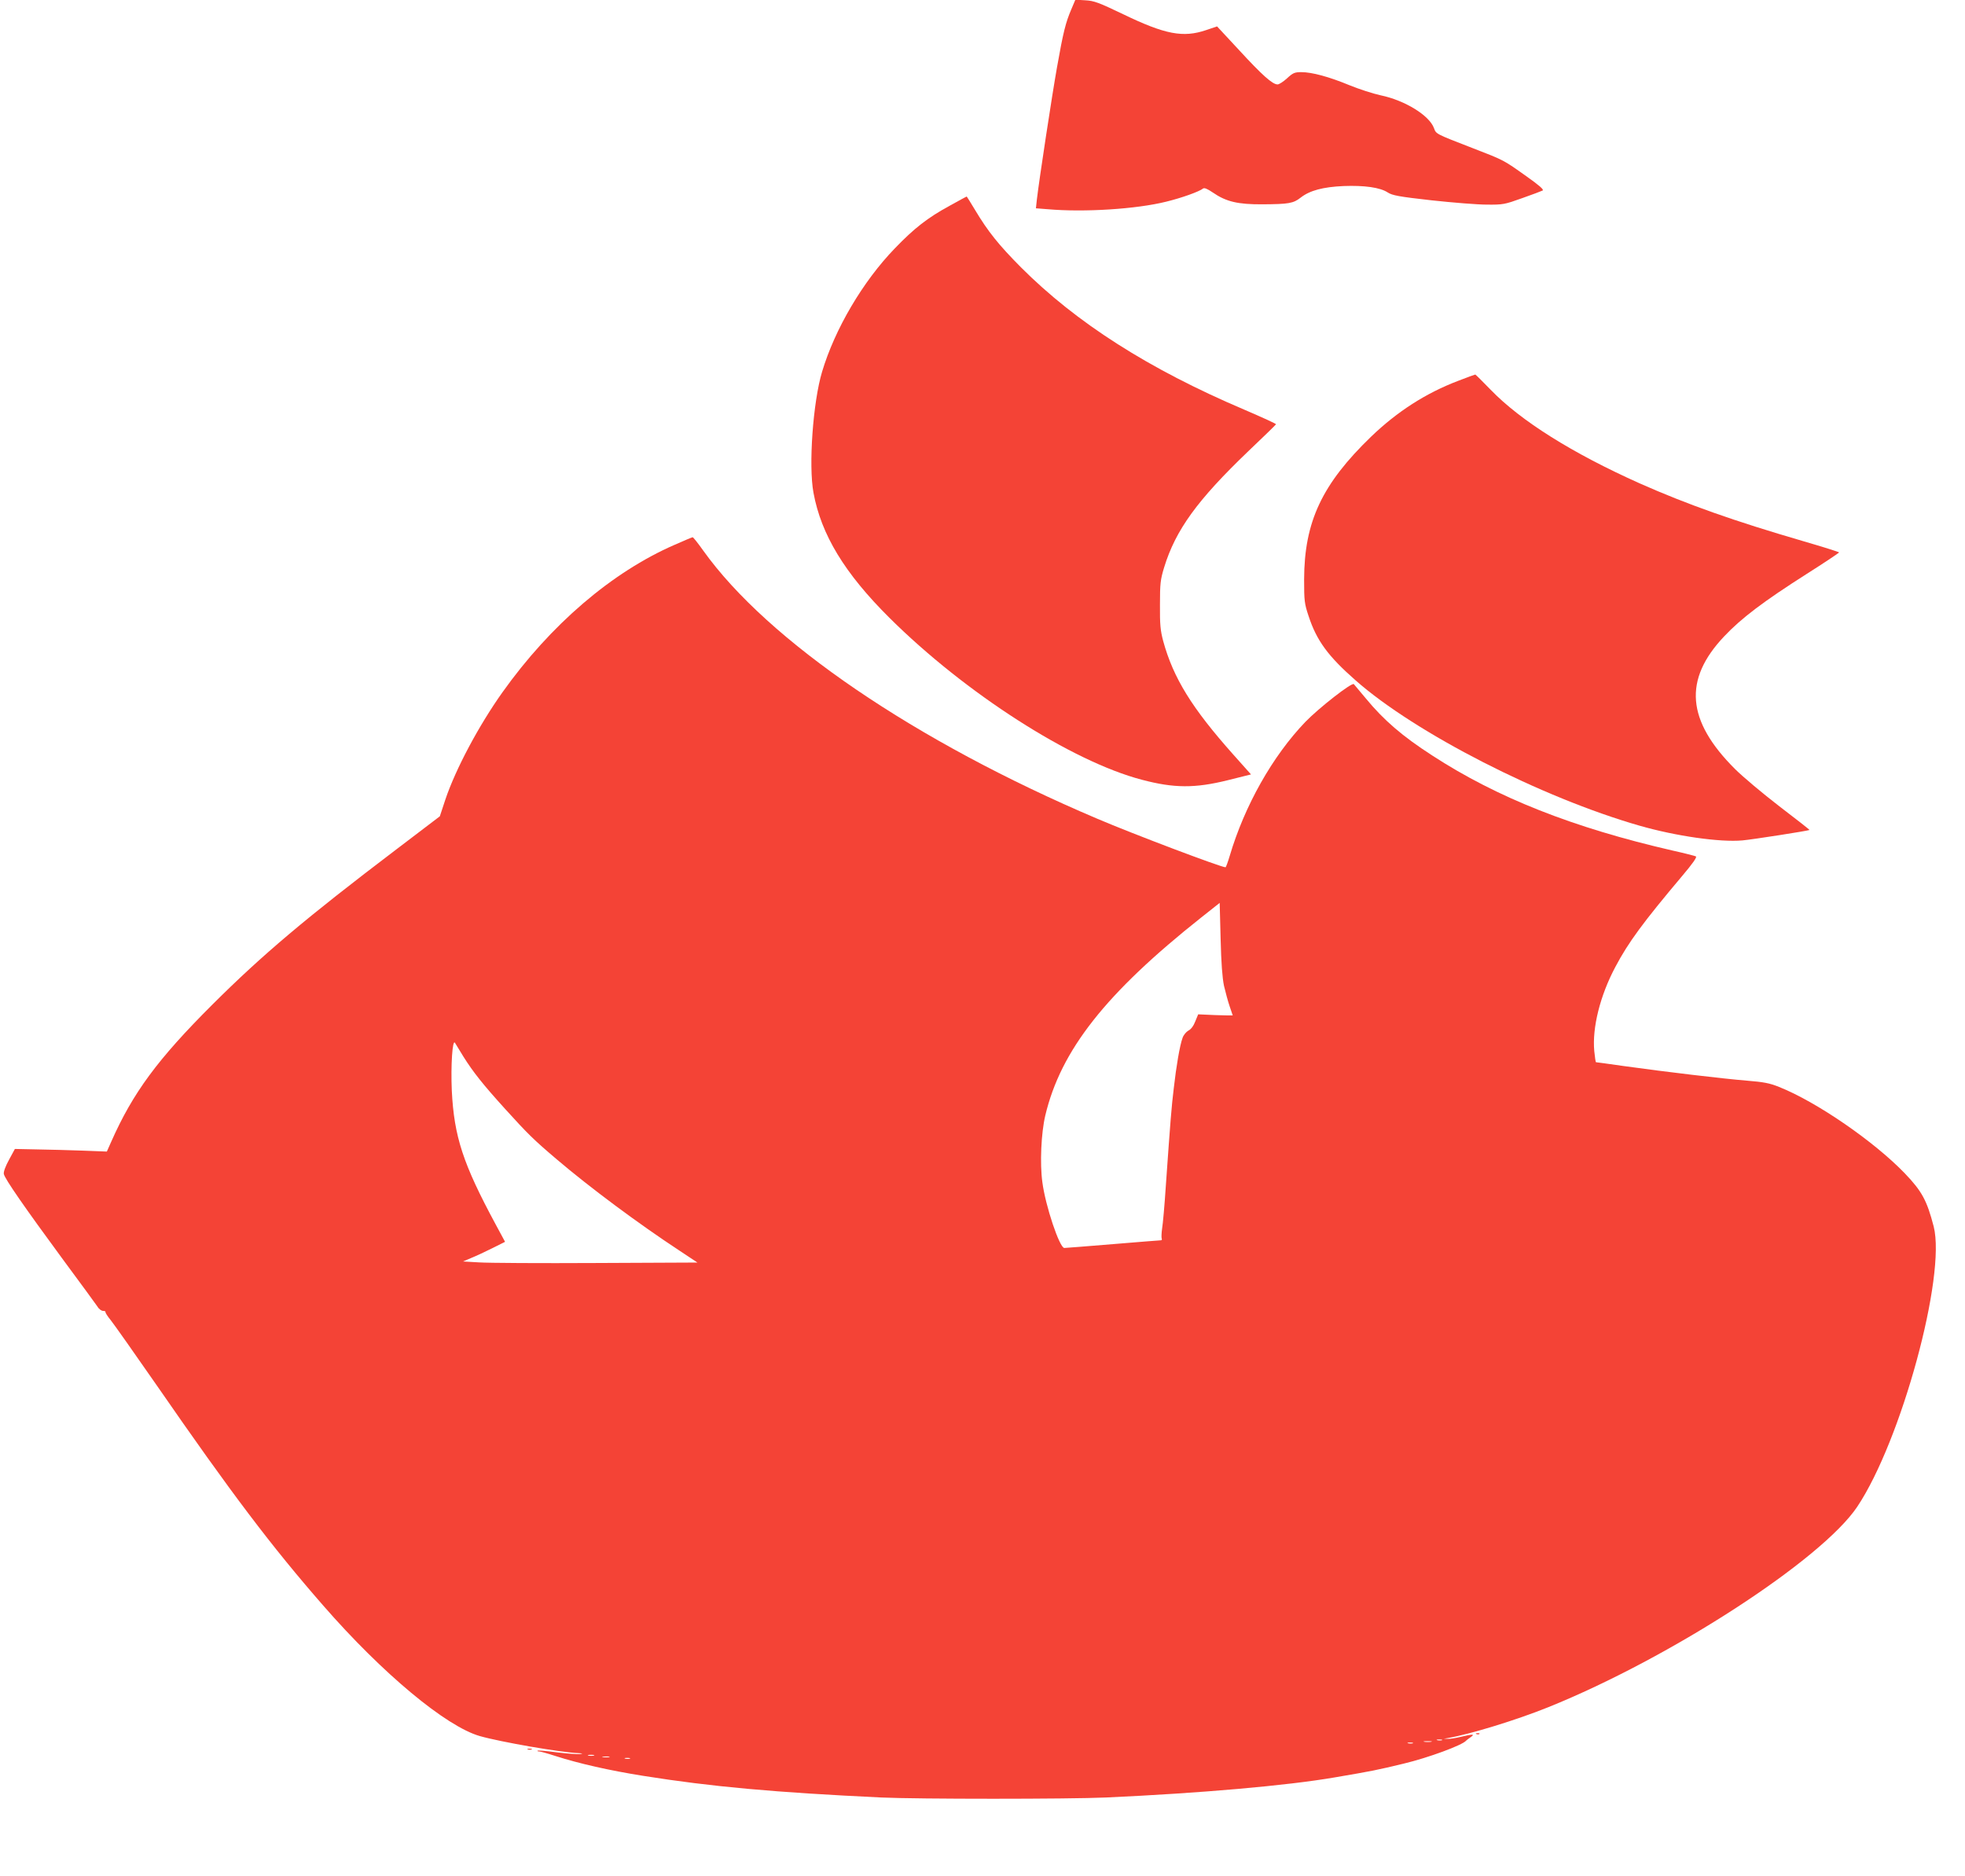
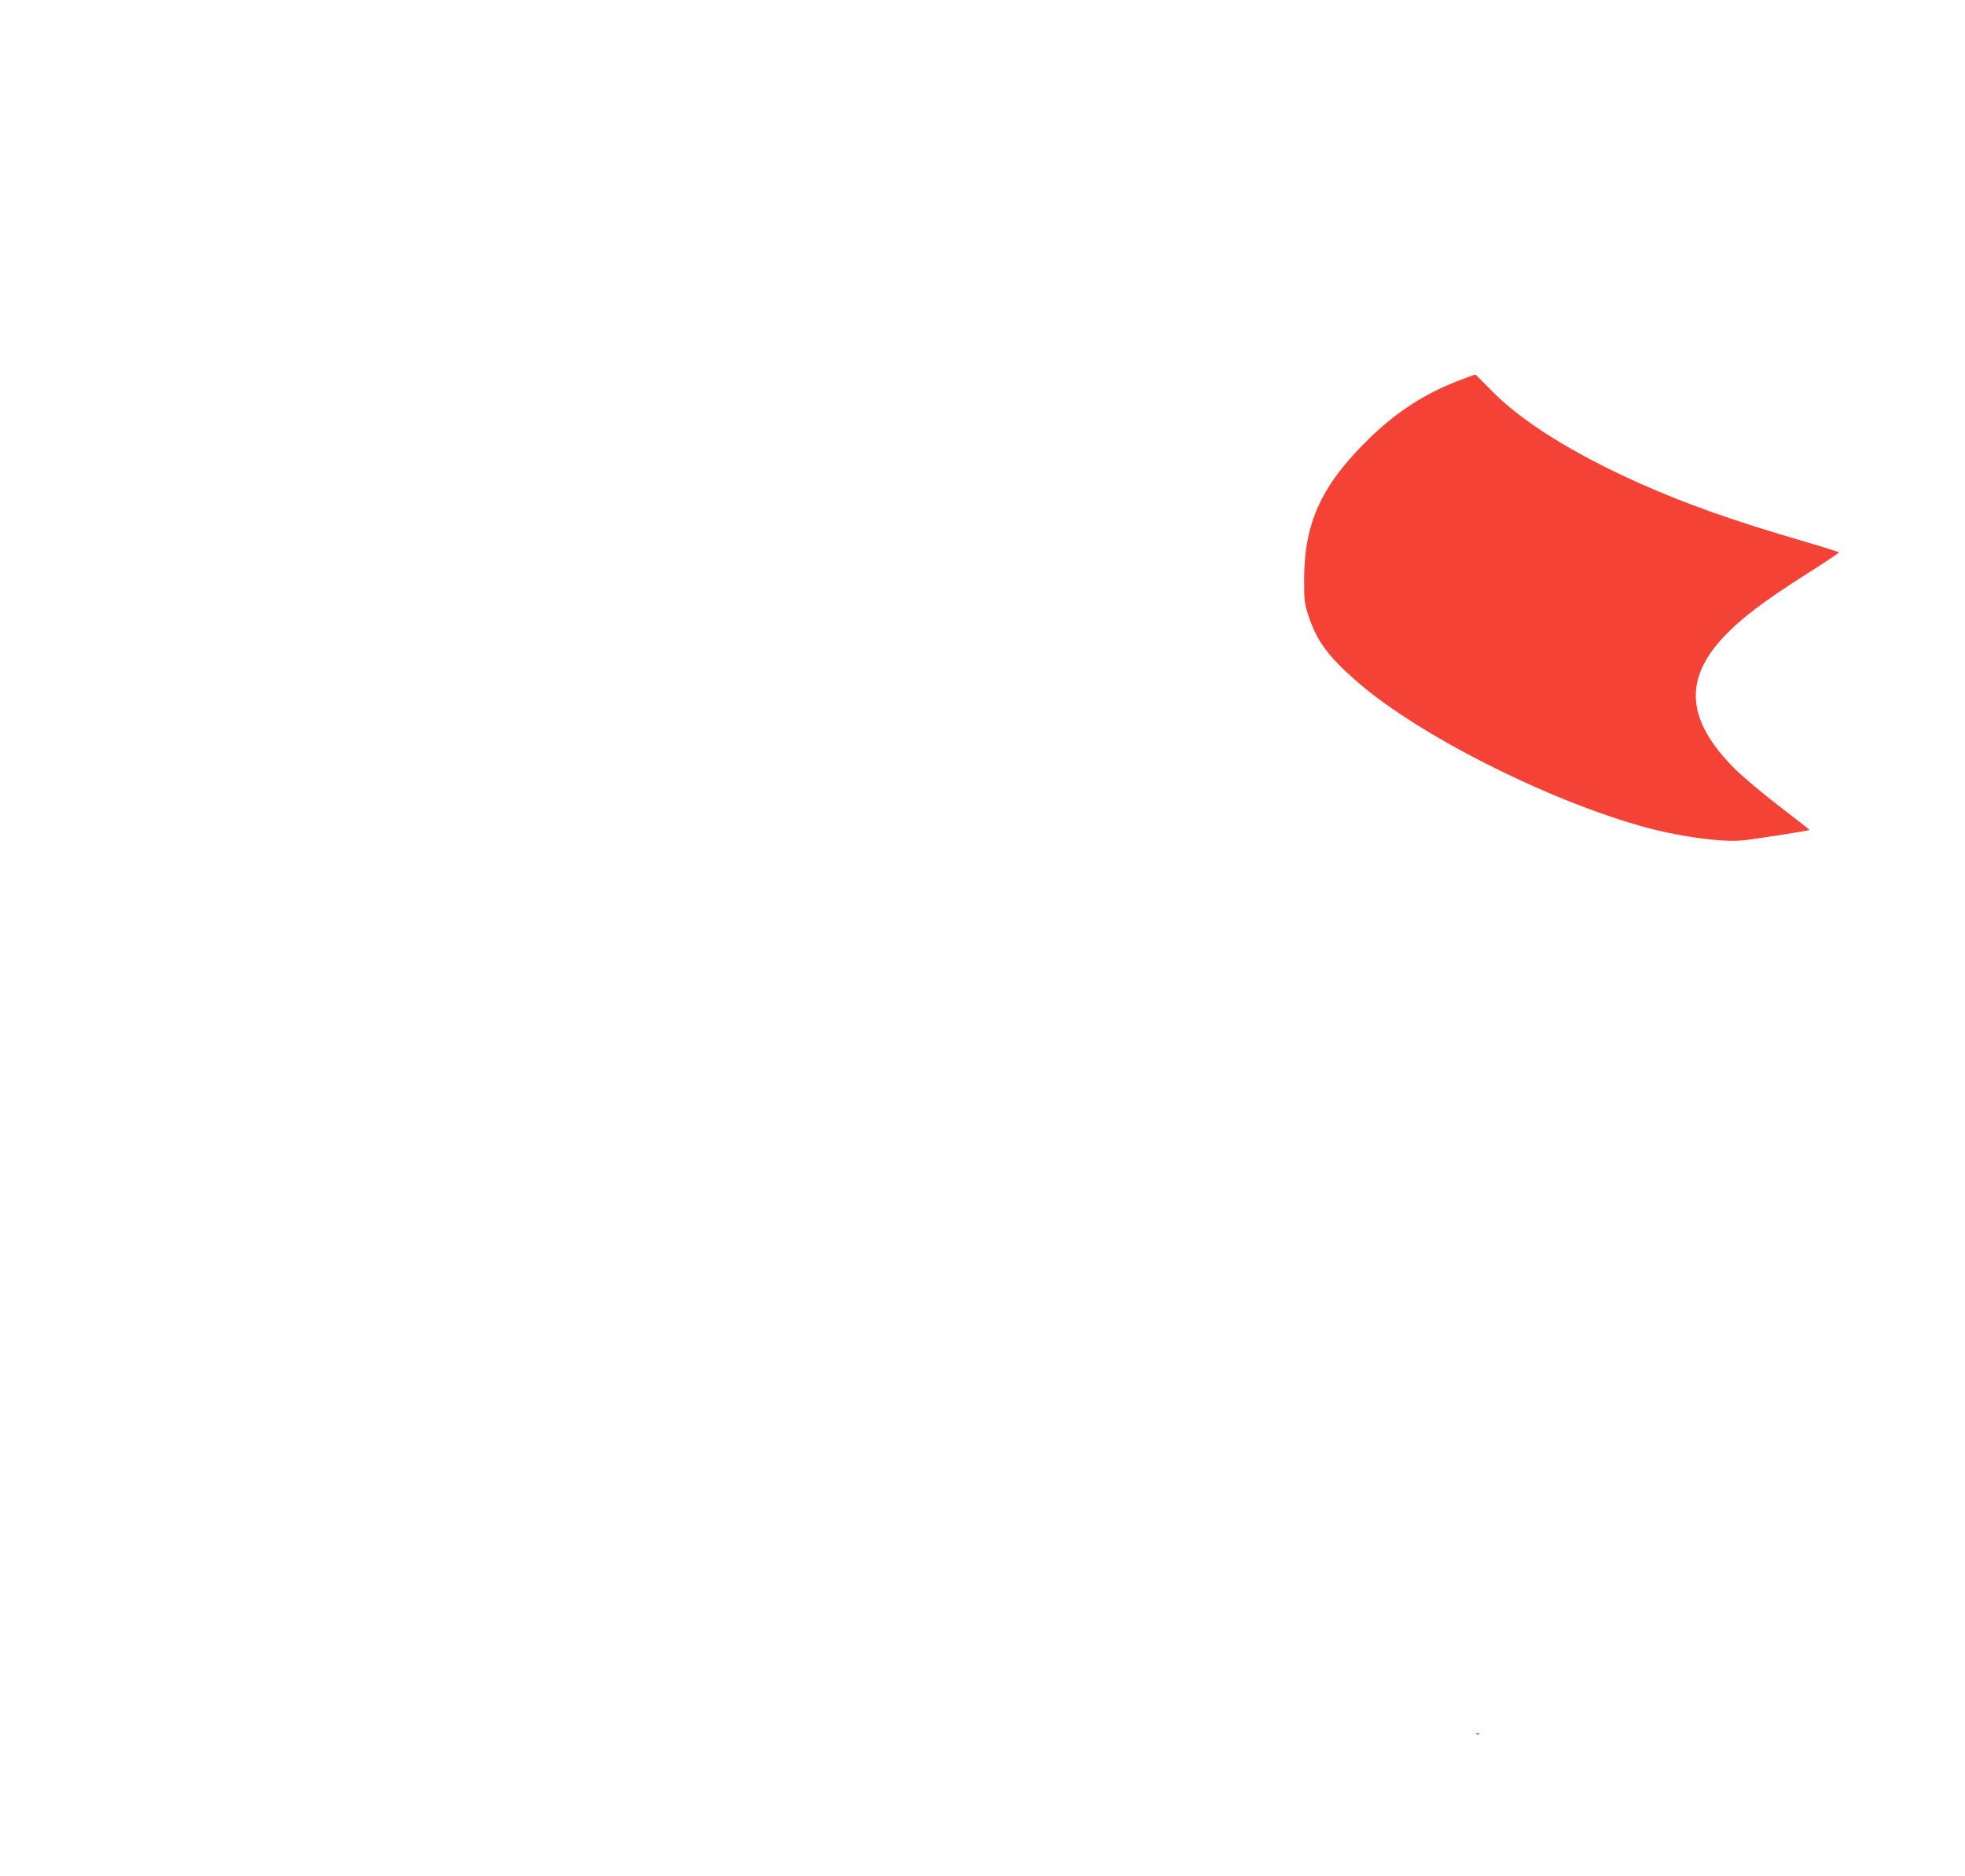
<svg xmlns="http://www.w3.org/2000/svg" version="1.0" width="1280pt" height="1222pt" viewBox="0 0 1280 1222" preserveAspectRatio="xMidYMid meet">
  <g transform="translate(0,1222) scale(0.1,-0.1)" fill="#f44336" stroke="none">
-     <path d="M6978 12158 c-36 -84 -52 -146 -93 -378 -32 -180 -116 -731 -131 -861 l-6 -56 77 -6 c239 -21 578 1 771 49 99 24 217 66 241 86 8 6 28 -2 63 -26 87 -60 163 -78 324 -77 171 1 201 6 249 44 59 46 145 69 279 75 136 5 238 -9 288 -42 30 -19 71 -27 285 -51 138 -15 300 -28 360 -28 105 -1 116 1 230 42 66 23 126 46 134 50 9 6 -23 34 -108 94 -148 105 -141 102 -348 182 -243 94 -238 92 -252 130 -30 83 -189 181 -347 214 -51 11 -143 41 -204 66 -133 55 -244 85 -313 85 -44 0 -55 -5 -93 -40 -24 -22 -52 -40 -62 -40 -33 0 -102 62 -250 223 l-144 155 -71 -24 c-150 -51 -267 -29 -542 104 -159 76 -188 87 -245 90 l-65 4 -27 -64z" />
-     <path d="M6185 10879 c-143 -78 -230 -146 -356 -277 -209 -216 -391 -526 -474 -804 -59 -196 -89 -611 -56 -788 50 -273 203 -525 495 -815 493 -490 1186 -935 1645 -1055 208 -55 344 -56 558 -3 l152 38 -116 130 c-269 302 -390 498 -456 739 -18 68 -22 106 -21 236 0 139 3 164 27 243 75 245 217 440 549 758 98 93 179 172 180 175 2 3 -90 45 -204 94 -624 265 -1098 568 -1458 929 -144 145 -214 232 -299 374 -29 48 -53 87 -54 87 -1 0 -51 -27 -112 -61z" />
    <path d="M9501 9740 c-213 -81 -398 -200 -569 -364 -320 -309 -436 -554 -437 -931 0 -139 2 -157 29 -238 52 -159 126 -261 306 -419 388 -343 1212 -764 1850 -947 237 -68 523 -109 670 -96 67 6 431 63 437 68 1 2 -87 71 -196 154 -109 84 -239 193 -289 243 -316 315 -338 582 -71 864 112 119 258 229 536 406 117 74 212 138 213 141 0 3 -105 36 -232 73 -453 132 -758 240 -1067 377 -438 196 -775 407 -971 610 -53 55 -98 99 -100 99 -3 0 -52 -18 -109 -40z" />
-     <path d="M4395 8671 c-409 -178 -809 -521 -1122 -961 -155 -218 -305 -500 -372 -699 l-36 -109 -280 -213 c-593 -450 -876 -689 -1201 -1013 -358 -357 -519 -576 -660 -895 l-28 -63 -155 6 c-86 3 -221 7 -300 8 l-144 3 -38 -70 c-23 -42 -37 -79 -34 -93 5 -30 137 -220 385 -557 114 -154 215 -292 225 -307 9 -16 26 -28 36 -28 11 0 18 -3 16 -8 -1 -4 14 -28 34 -52 20 -25 155 -216 300 -425 486 -703 747 -1048 1084 -1434 385 -442 800 -788 1021 -851 133 -38 529 -107 642 -111 30 -2 32 -3 9 -6 -15 -2 -82 3 -149 11 -66 9 -123 14 -126 11 -3 -3 2 -5 10 -5 8 0 55 -13 104 -29 155 -50 354 -95 574 -130 445 -71 858 -108 1550 -141 239 -11 1219 -11 1465 0 612 28 1177 77 1490 131 247 42 271 47 450 90 159 38 381 120 405 149 3 3 16 14 30 23 30 21 15 21 -65 2 -33 -8 -71 -14 -85 -13 l-25 1 25 4 c147 25 449 118 655 201 798 322 1782 961 2013 1306 287 429 580 1505 498 1826 -44 169 -76 229 -188 346 -199 207 -573 465 -819 563 -62 25 -100 32 -210 41 -149 12 -529 57 -801 95 -97 14 -179 25 -182 25 -2 0 -7 33 -11 73 -14 152 38 361 137 547 85 161 180 290 437 595 67 79 97 122 88 126 -6 3 -75 21 -152 38 -648 149 -1142 344 -1565 619 -194 125 -316 230 -433 372 -39 47 -74 89 -78 93 -12 14 -228 -155 -316 -246 -214 -223 -396 -546 -493 -874 -12 -40 -24 -73 -27 -73 -29 0 -603 217 -837 317 -1184 503 -2144 1157 -2565 1746 -34 48 -65 87 -69 87 -4 0 -56 -22 -117 -49z m3578 -2873 c10 -42 26 -102 37 -134 11 -31 20 -58 20 -59 0 -1 -51 0 -112 2 l-113 5 -19 -46 c-11 -29 -28 -52 -45 -60 -14 -8 -32 -29 -38 -48 -18 -49 -41 -185 -57 -327 -15 -124 -21 -199 -52 -639 -8 -123 -19 -246 -24 -275 -4 -28 -5 -57 -3 -64 3 -7 1 -13 -4 -13 -4 0 -146 -11 -313 -25 -168 -14 -310 -25 -317 -25 -31 0 -123 274 -143 428 -17 122 -8 321 19 435 101 425 393 796 1016 1290 l120 95 6 -232 c4 -161 11 -254 22 -308z m-4954 -462 c63 -100 126 -180 272 -341 147 -162 183 -198 336 -328 214 -182 529 -417 803 -597 l113 -75 -659 -3 c-362 -2 -706 0 -764 4 l-104 6 54 23 c30 12 92 41 138 64 l82 41 -61 113 c-213 395 -271 572 -286 872 -7 163 4 339 21 311 6 -10 31 -50 55 -90z m6374 -4453 c-7 -2 -21 -2 -30 0 -10 3 -4 5 12 5 17 0 24 -2 18 -5z m-70 -10 c-13 -2 -33 -2 -45 0 -13 2 -3 4 22 4 25 0 35 -2 23 -4z m-120 -10 c-7 -2 -21 -2 -30 0 -10 3 -4 5 12 5 17 0 24 -2 18 -5z m-5335 -80 c-10 -2 -26 -2 -35 0 -10 3 -2 5 17 5 19 0 27 -2 18 -5z m100 -10 c-10 -2 -28 -2 -40 0 -13 2 -5 4 17 4 22 1 32 -1 23 -4z m135 -10 c-7 -2 -21 -2 -30 0 -10 3 -4 5 12 5 17 0 24 -2 18 -5z" />
    <path d="M9618 923 c7 -3 16 -2 19 1 4 3 -2 6 -13 5 -11 0 -14 -3 -6 -6z" />
-     <path d="M3438 823 c6 -2 18 -2 25 0 6 3 1 5 -13 5 -14 0 -19 -2 -12 -5z" />
  </g>
</svg>